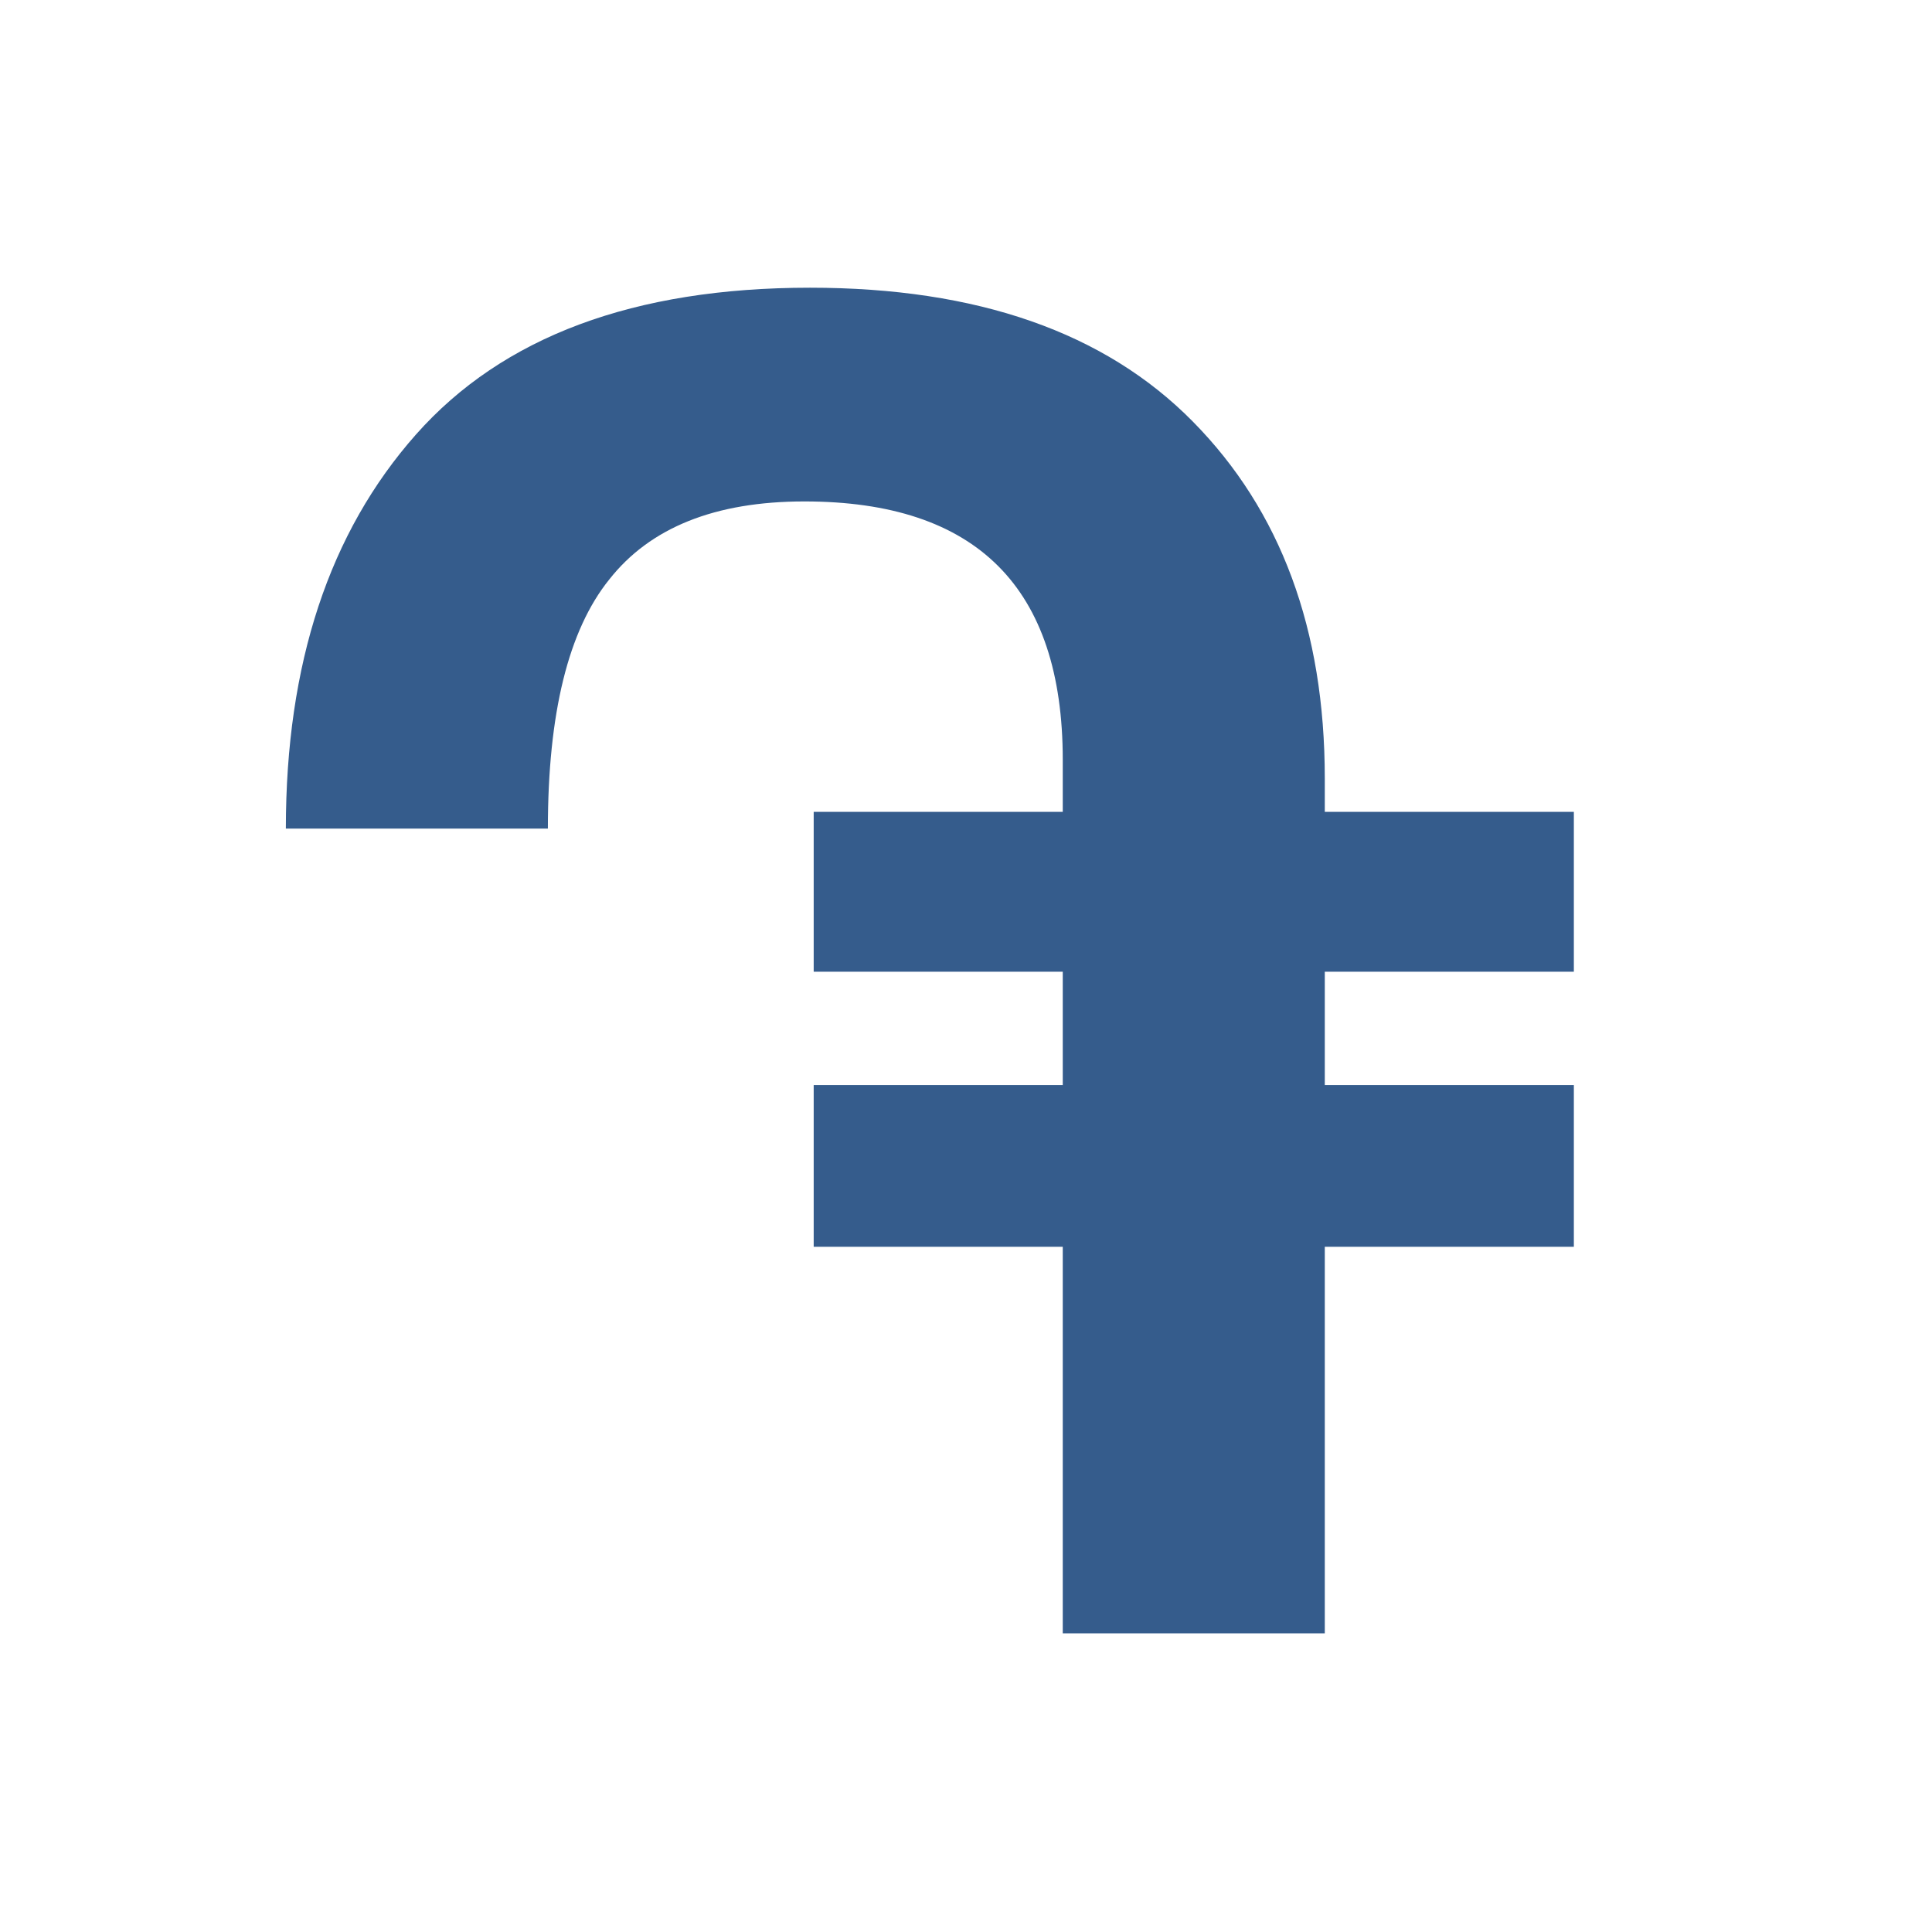
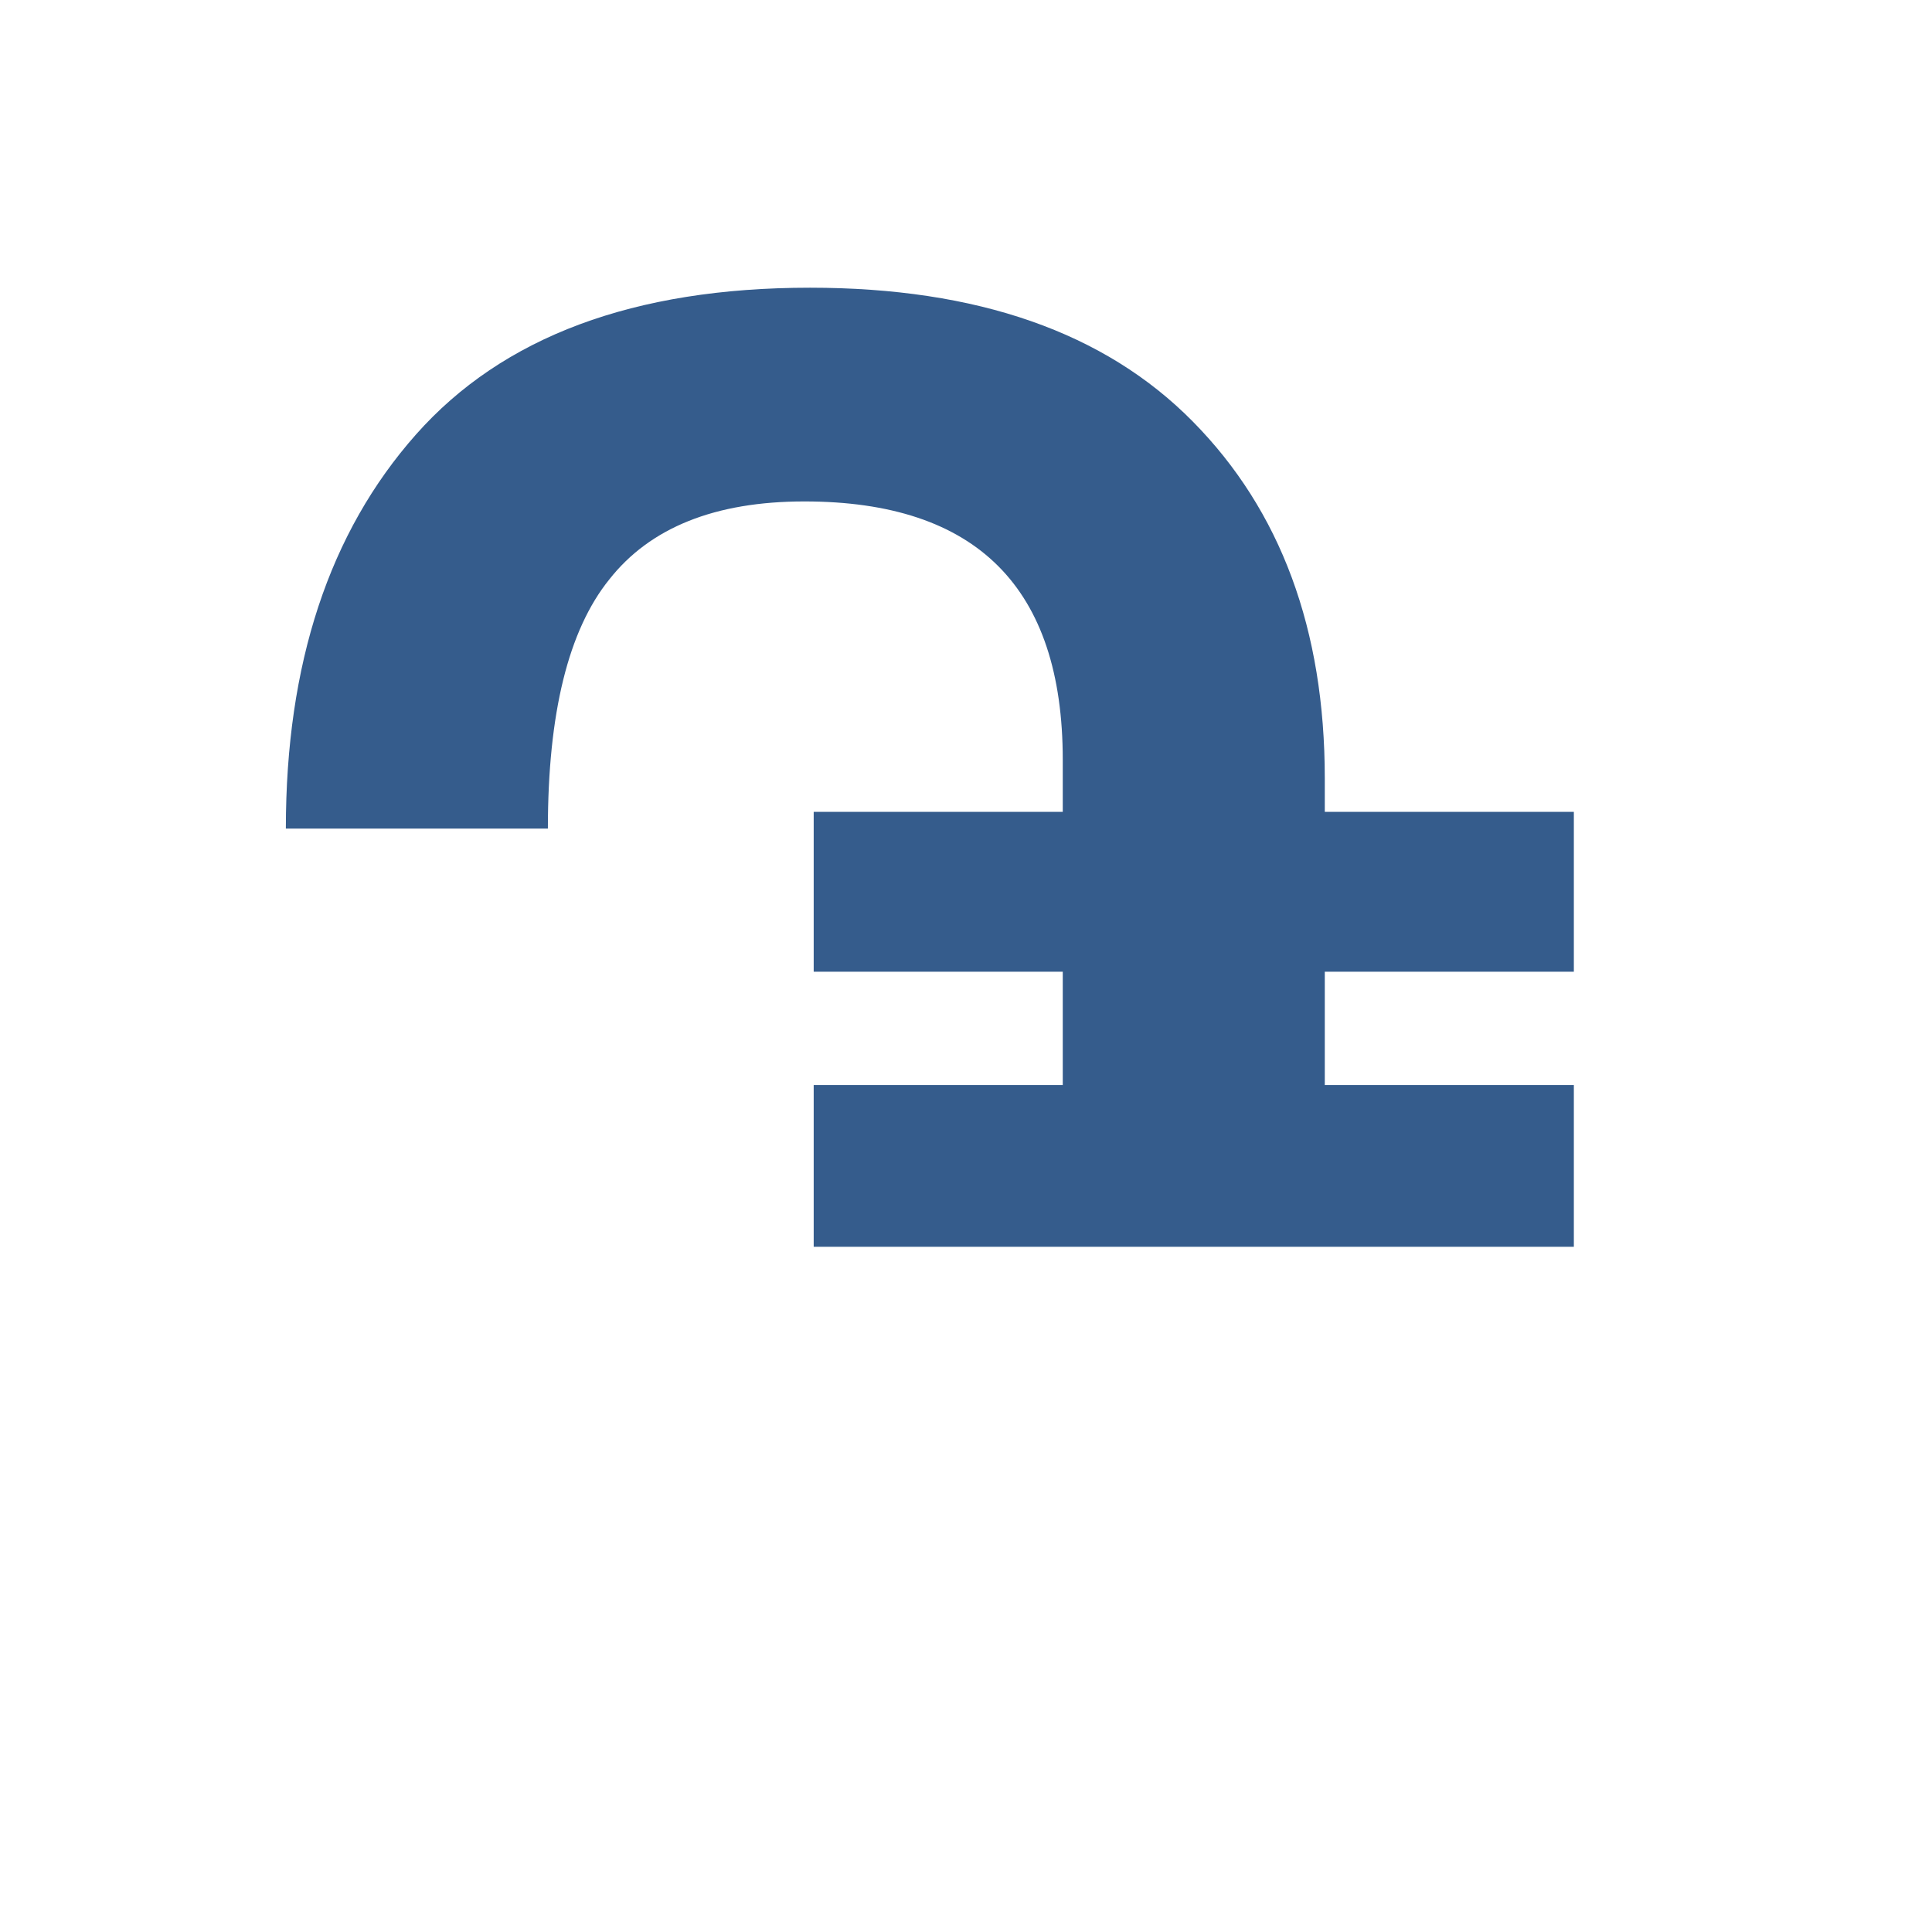
<svg xmlns="http://www.w3.org/2000/svg" width="24" height="24" viewBox="0 0 24 24" fill="none">
-   <path d="M10.108 13.479H13.202V12.071H10.108V10.085H13.202V9.439C13.202 7.299 12.132 6.229 9.992 6.229C8.884 6.229 8.076 6.553 7.568 7.199C7.06 7.83 6.806 8.861 6.806 10.293H3.551C3.551 8.246 4.09 6.614 5.167 5.398C6.244 4.182 7.876 3.574 10.062 3.574C12.139 3.574 13.725 4.128 14.818 5.237C15.911 6.345 16.457 7.822 16.457 9.669V10.085H19.551V12.071H16.457V13.479H19.551V15.488H16.457V20.29H13.202V15.488H10.108V13.479Z" fill="#355C8C" />
+   <path d="M10.108 13.479H13.202V12.071H10.108V10.085H13.202V9.439C13.202 7.299 12.132 6.229 9.992 6.229C8.884 6.229 8.076 6.553 7.568 7.199C7.06 7.83 6.806 8.861 6.806 10.293H3.551C3.551 8.246 4.09 6.614 5.167 5.398C6.244 4.182 7.876 3.574 10.062 3.574C12.139 3.574 13.725 4.128 14.818 5.237C15.911 6.345 16.457 7.822 16.457 9.669V10.085H19.551V12.071H16.457V13.479H19.551V15.488H16.457V20.29V15.488H10.108V13.479Z" fill="#355C8C" />
</svg>